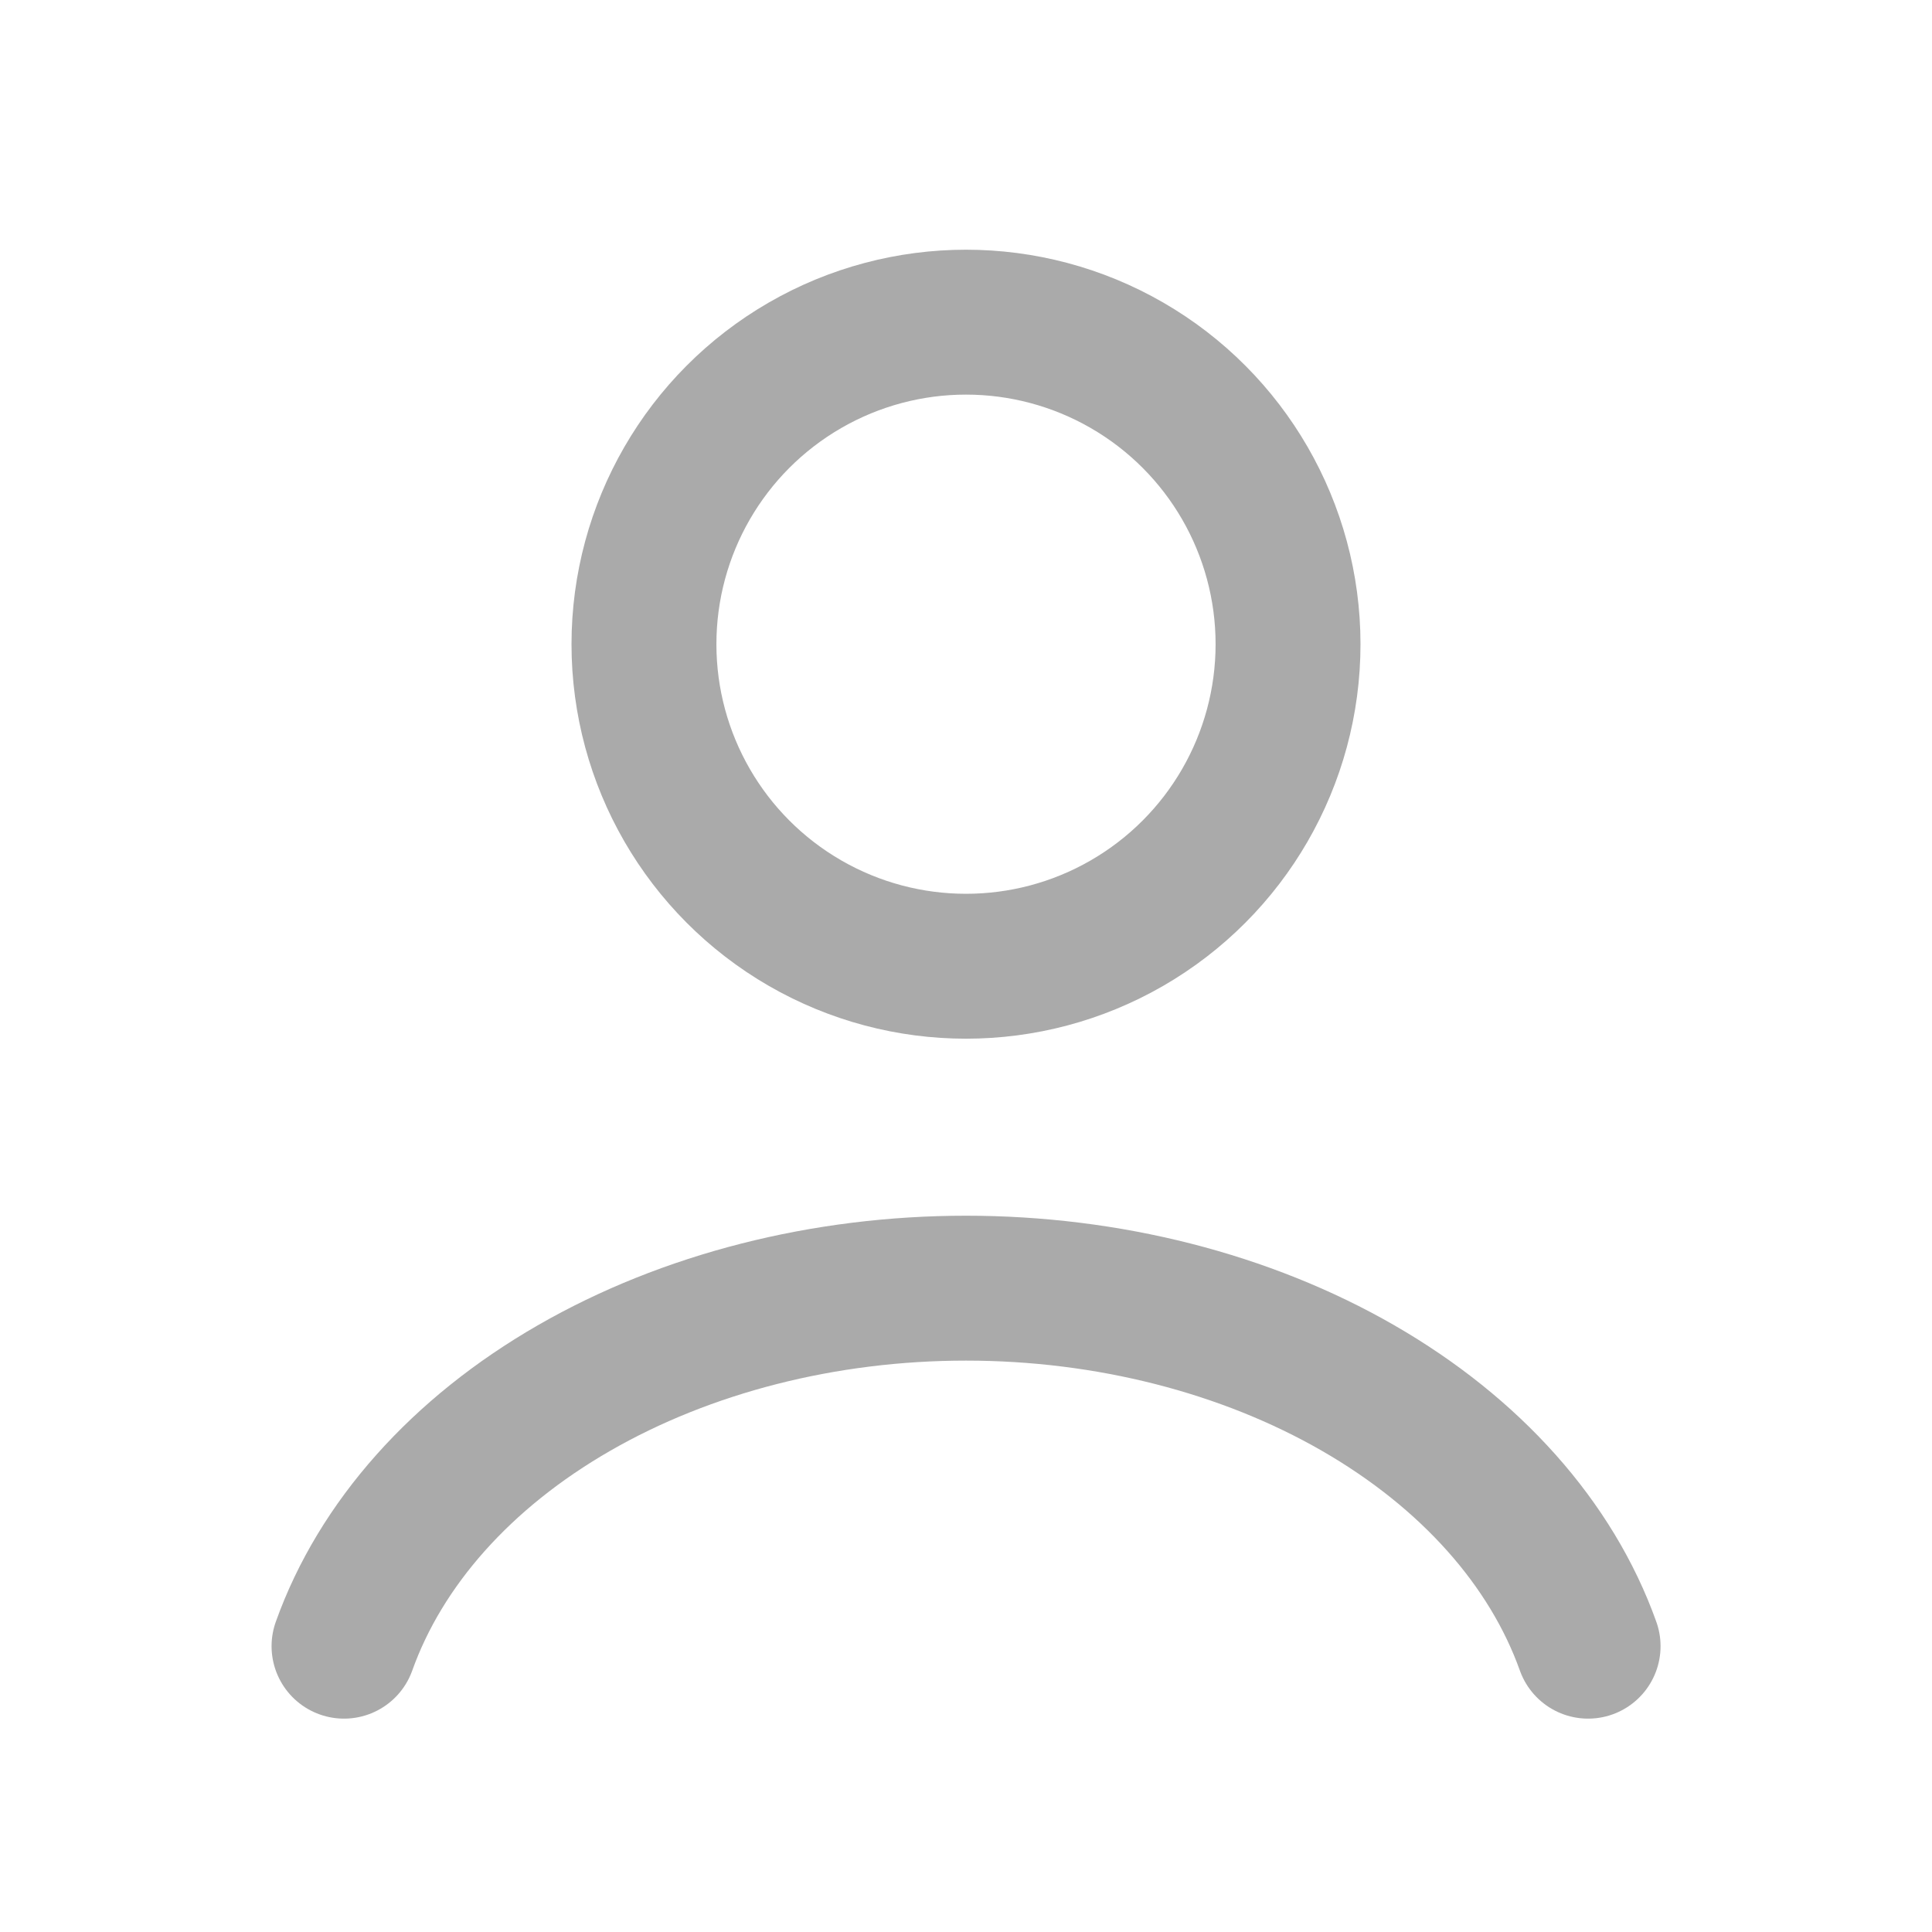
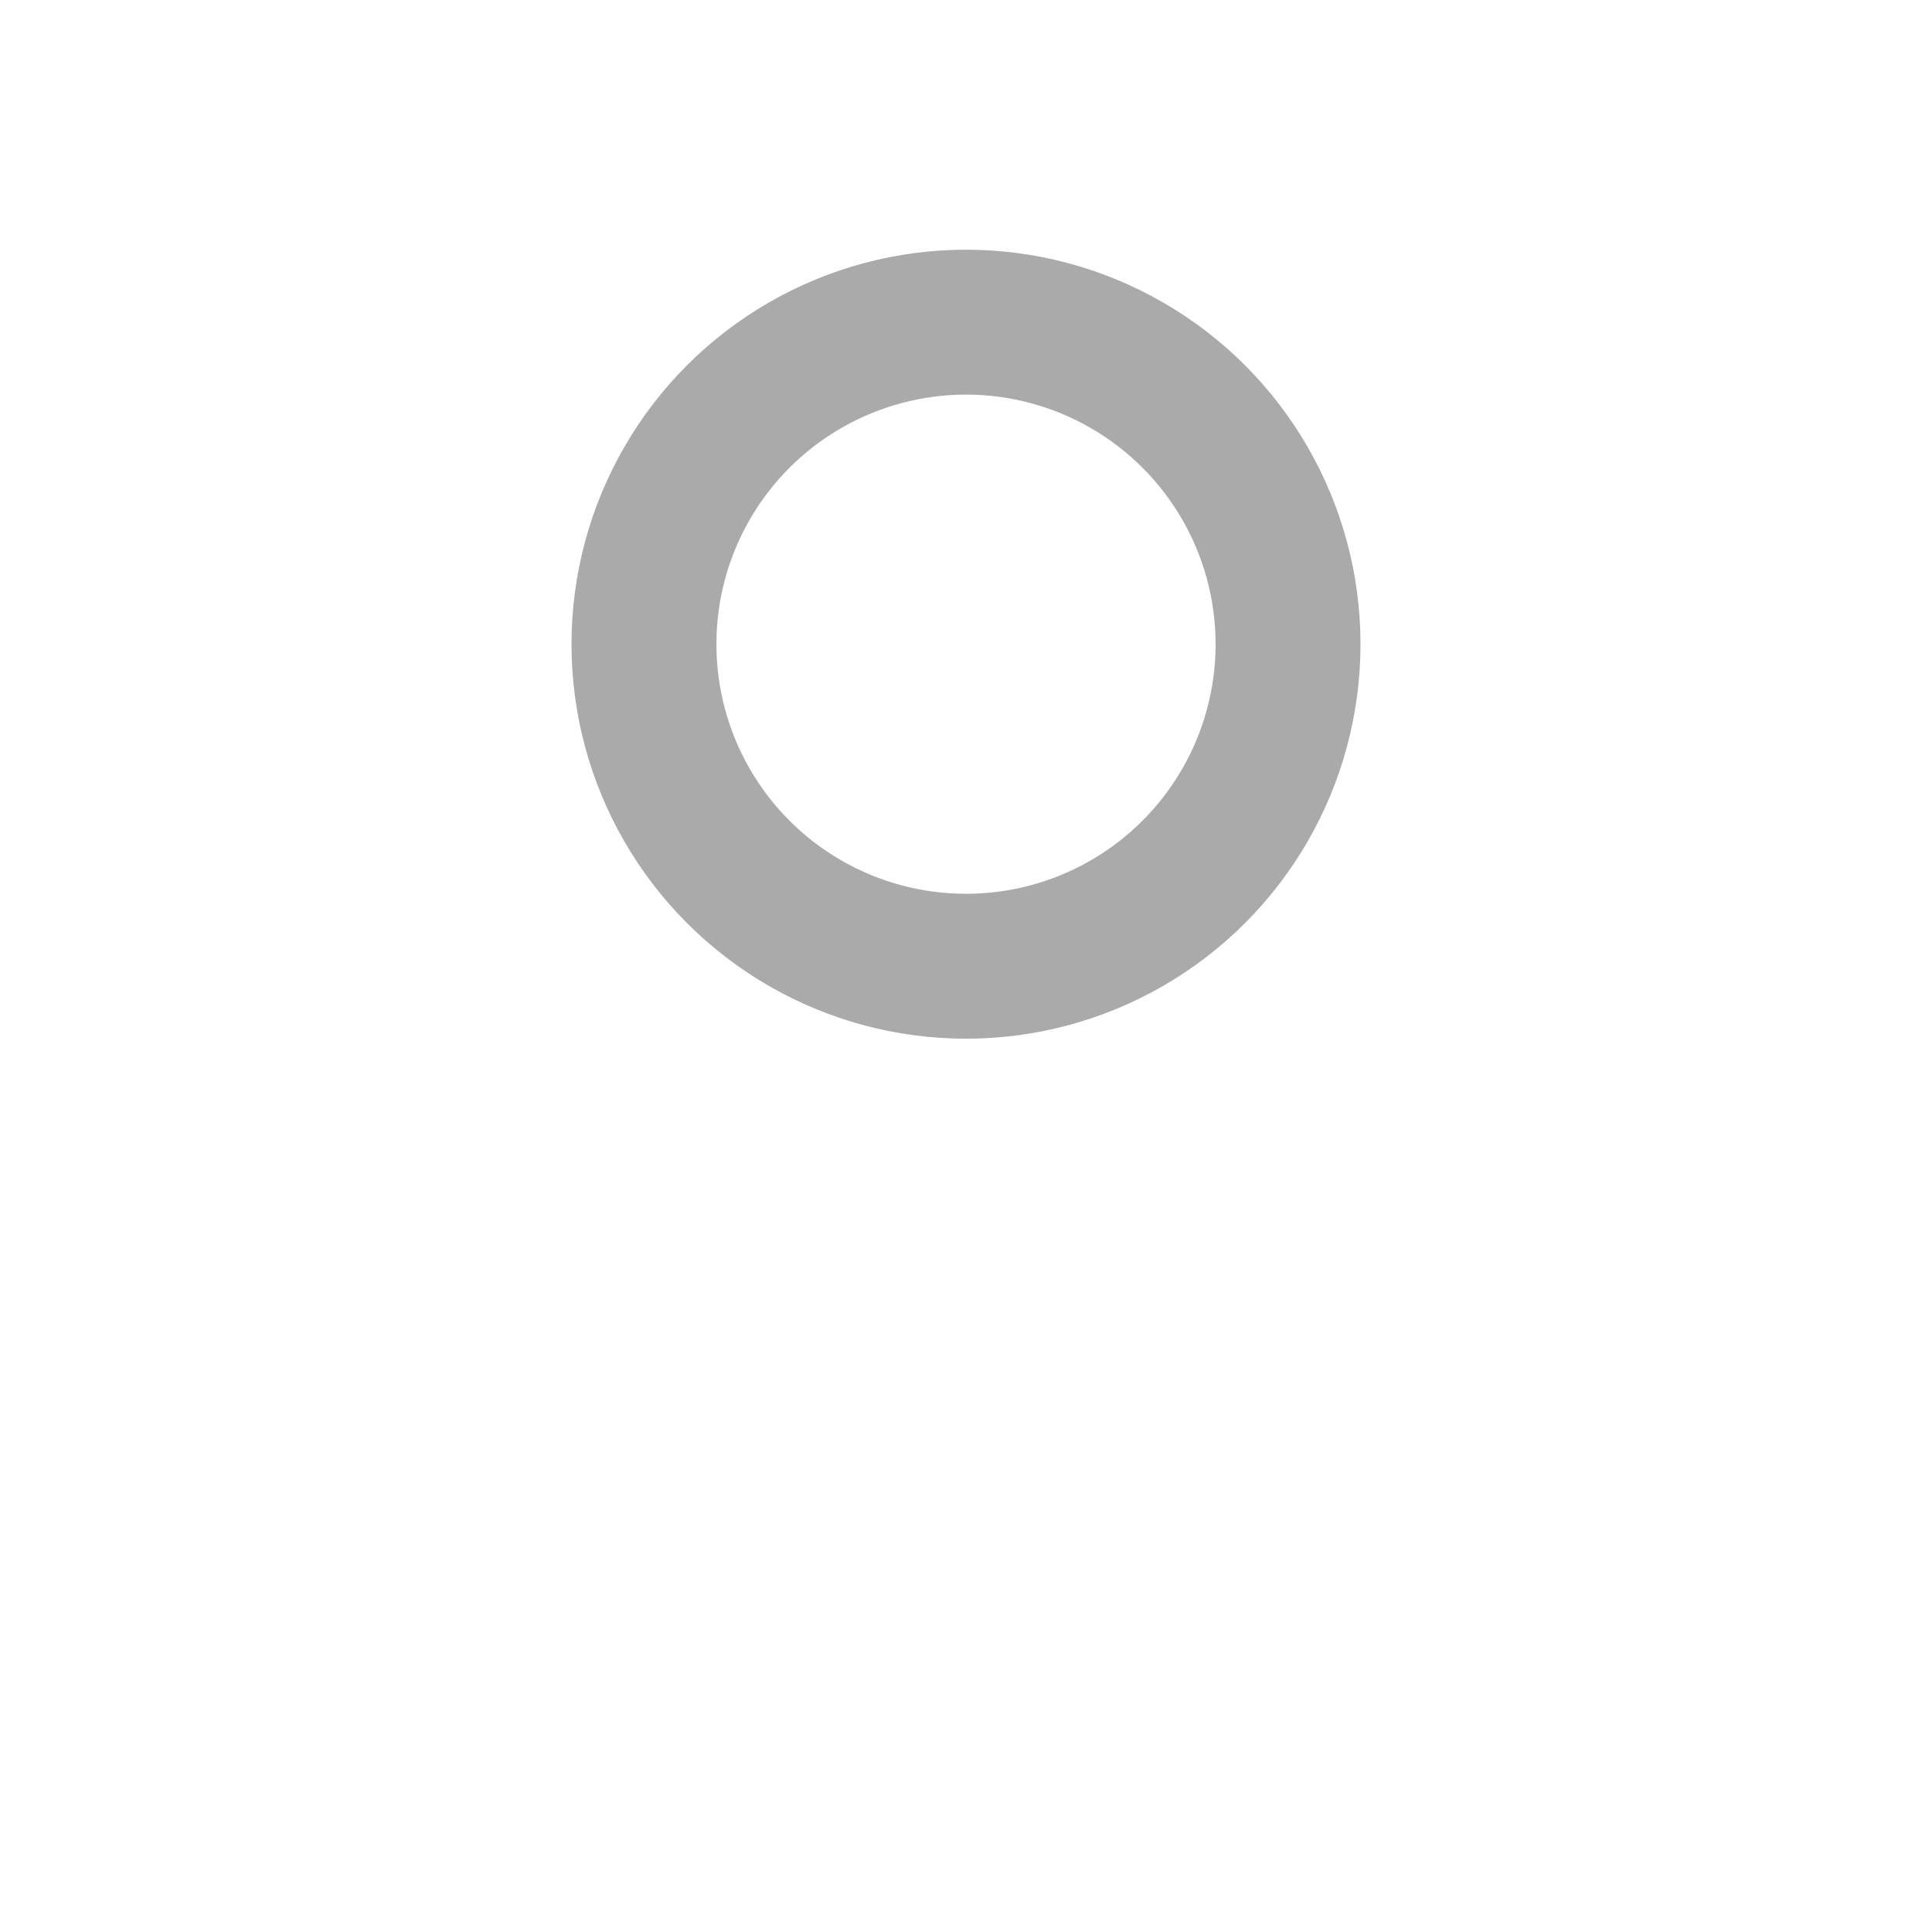
<svg xmlns="http://www.w3.org/2000/svg" width="16" height="16" viewBox="0 0 16 16" fill="none">
-   <path d="M13.152 13.633C12.848 12.782 12.178 12.031 11.247 11.495C10.316 10.959 9.174 10.668 8 10.668C6.826 10.668 5.685 10.959 4.754 11.495C3.822 12.031 3.153 12.782 2.849 13.633" stroke="#AAAAAA" stroke-width="1.2" stroke-linecap="round" />
  <circle cx="8" cy="5.335" r="2.667" stroke="#AAAAAA" stroke-width="1.2" stroke-linecap="round" />
</svg>